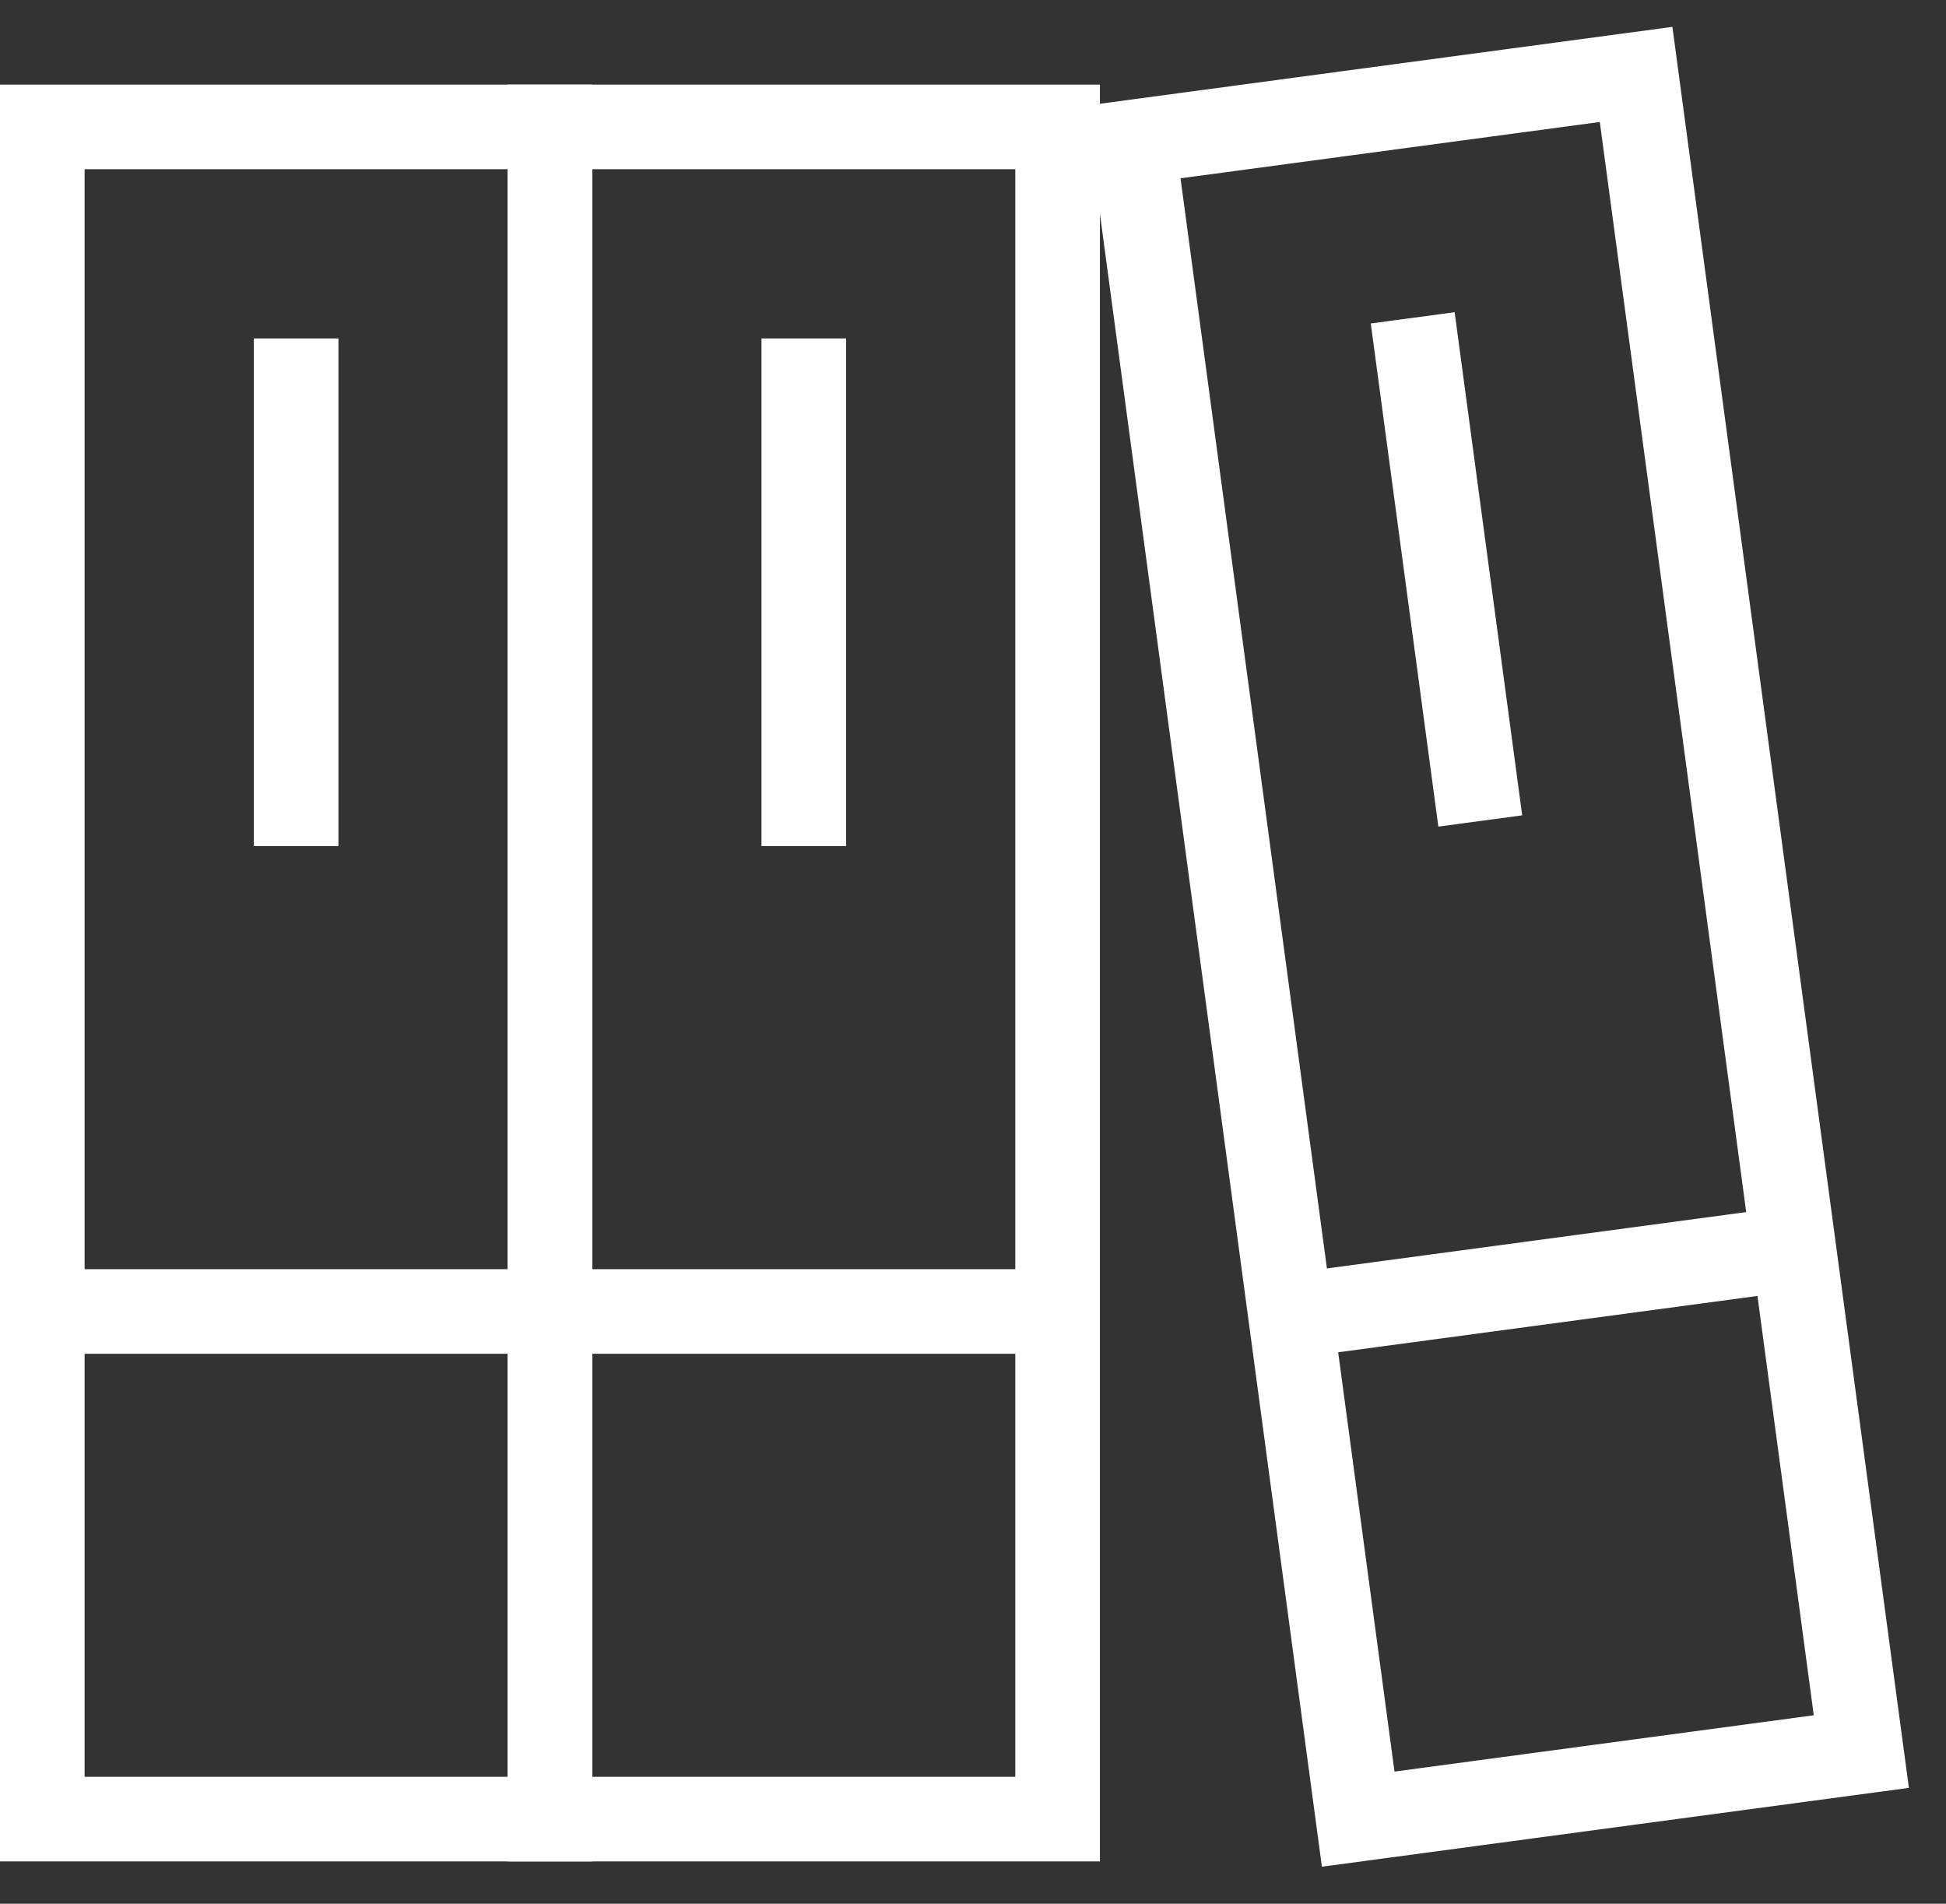
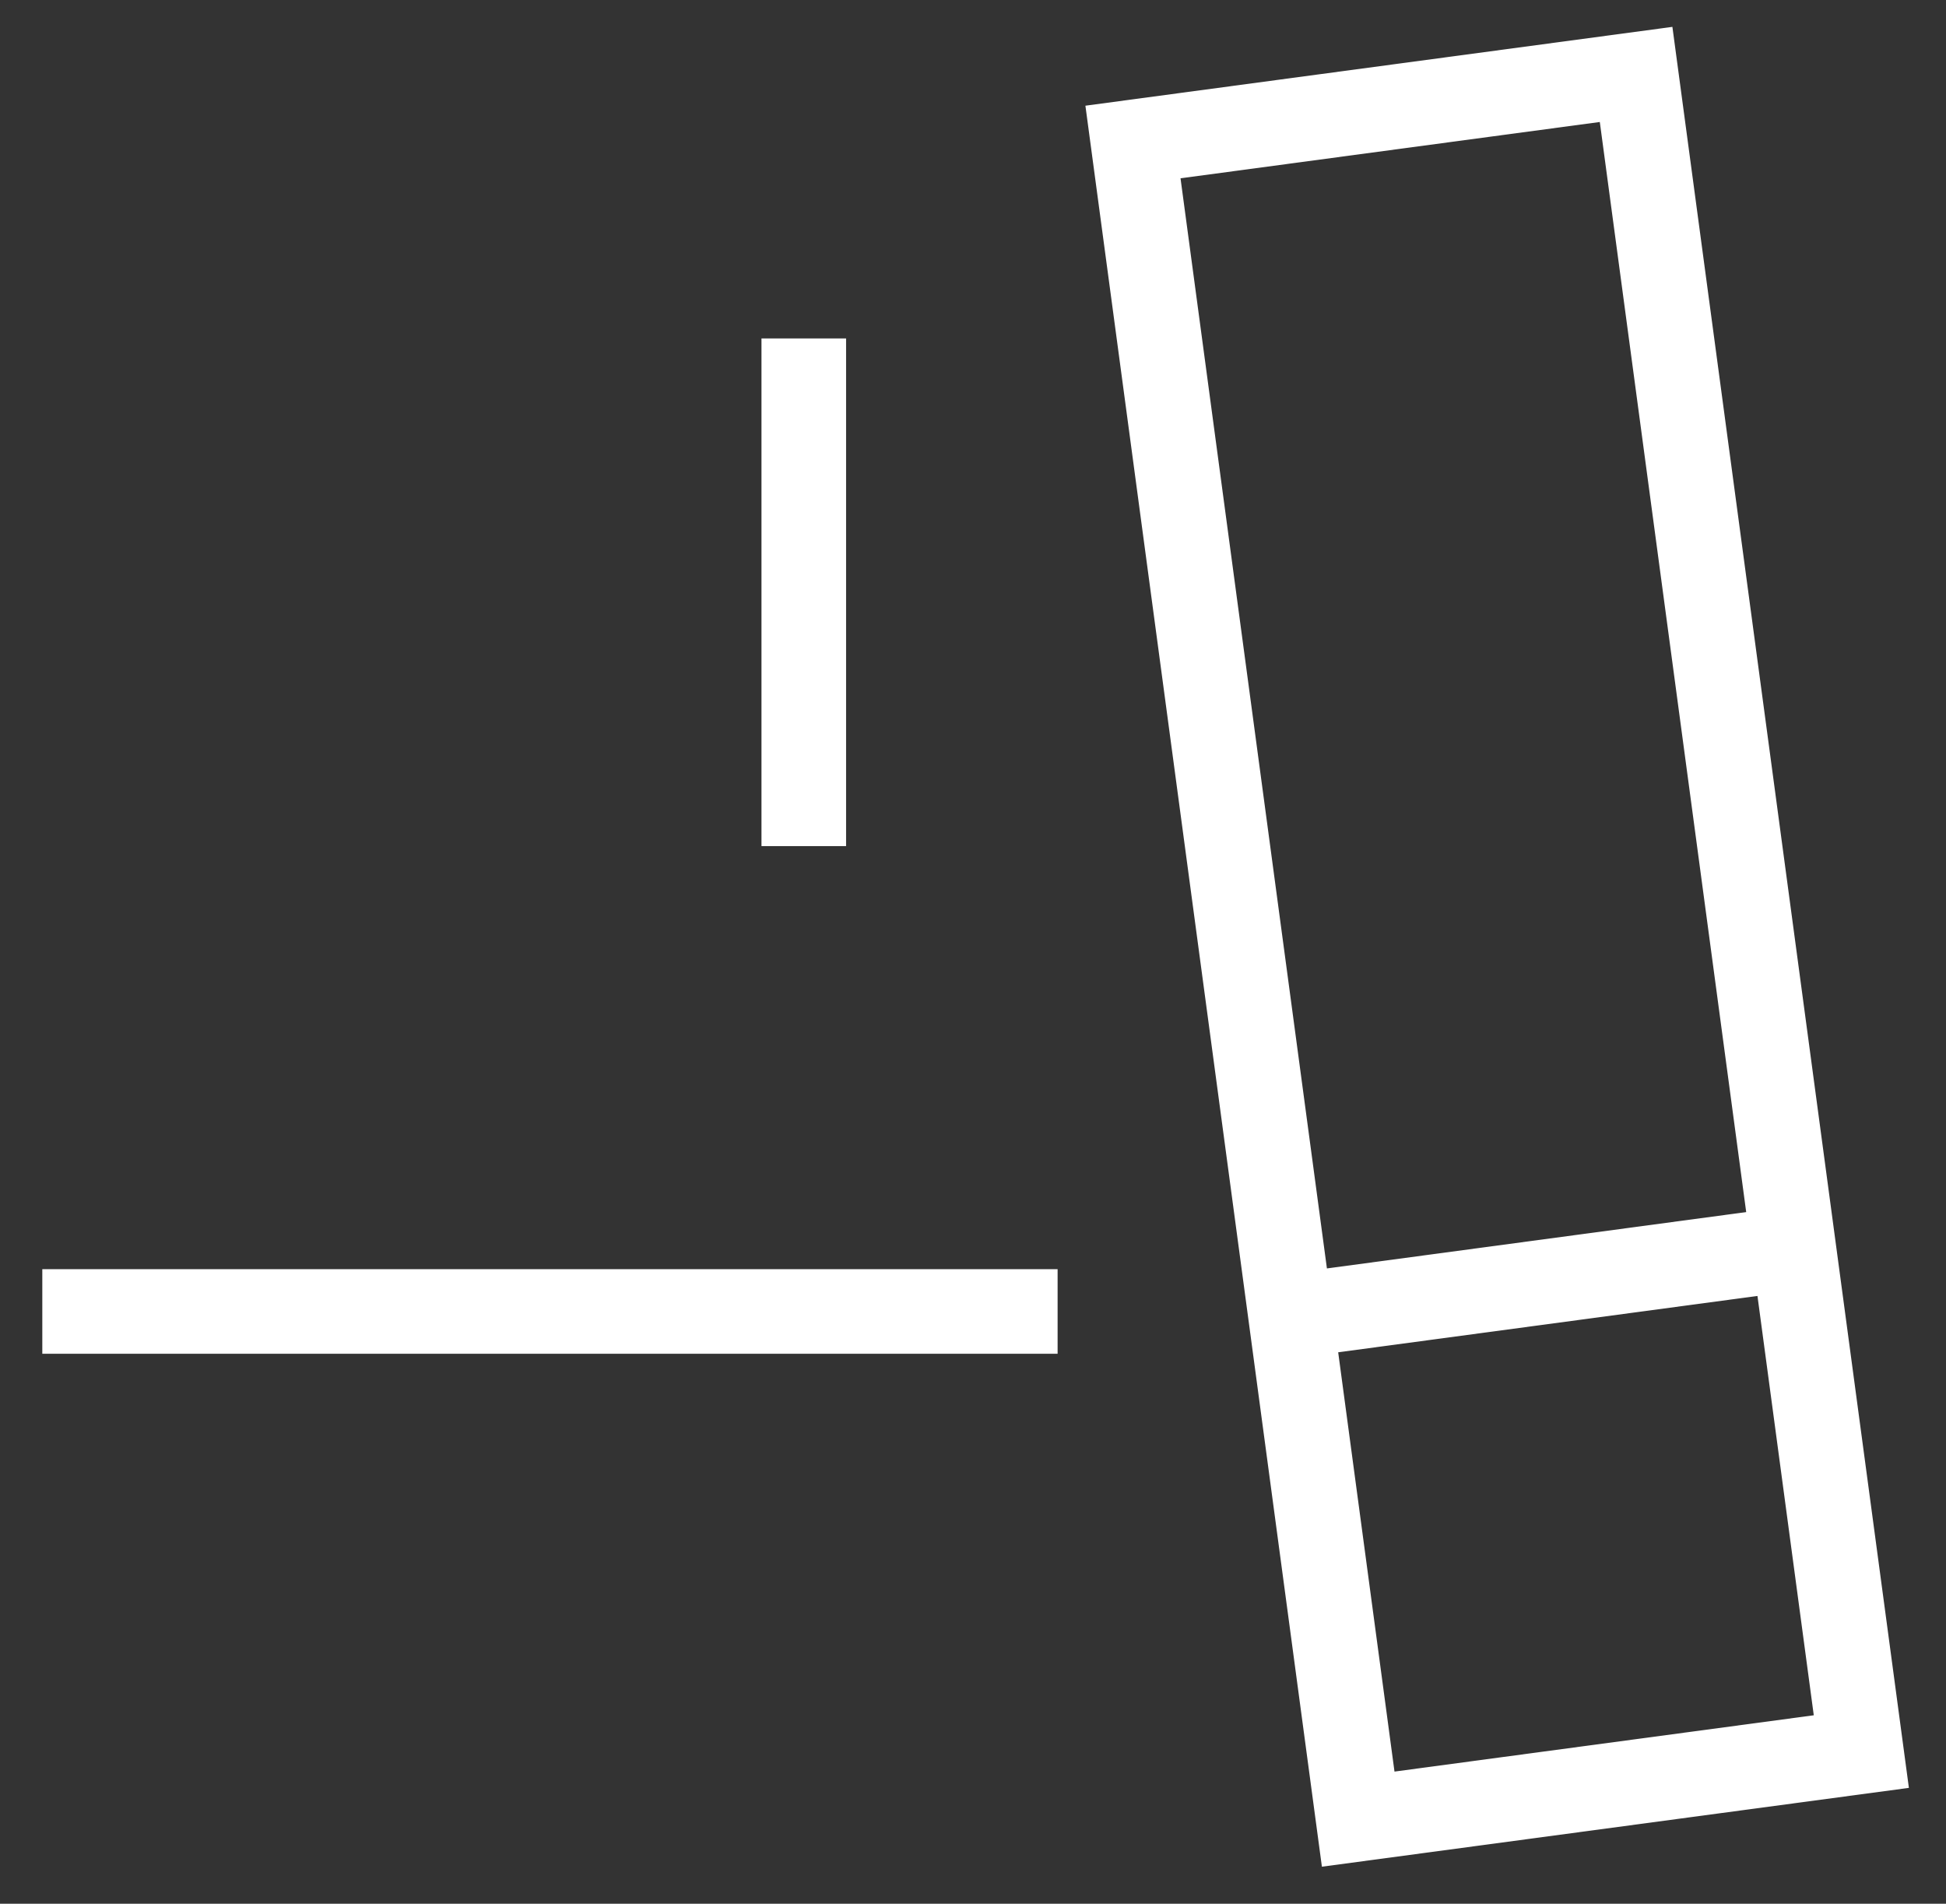
<svg xmlns="http://www.w3.org/2000/svg" width="46" height="45" viewBox="0 0 46 45">
  <rect x="0" y="0" width="46" height="45" fill="#333333" stroke="none" />
  <g fill="none" fill-rule="evenodd" stroke="#FFF" transform="translate(1 1)">
-     <path stroke-width="2" d="M0 30L12 30M12 30L24 30M29.509 30.107L41.402 28.509" />
-     <rect width="12" height="40" y="2" stroke-linecap="square" stroke-width="2" />
-     <path stroke-linecap="square" stroke-width="2" d="M6,8 L6,18" />
-     <rect width="12" height="40" x="12" y="2" stroke-linecap="square" stroke-width="2" />
+     <path stroke-width="2" d="M0 30L12 30L24 30M29.509 30.107L41.402 28.509" />
    <path stroke-linecap="square" stroke-width="2" d="M18,8 L18,18" />
    <rect width="12" height="40" x="28.39" y="1.38" stroke-linecap="square" stroke-width="2" transform="rotate(-7.649 34.39 21.38)" />
-     <path stroke-linecap="square" stroke-width="2" d="M32.527,7.504 L33.858,17.415" />
  </g>
</svg>